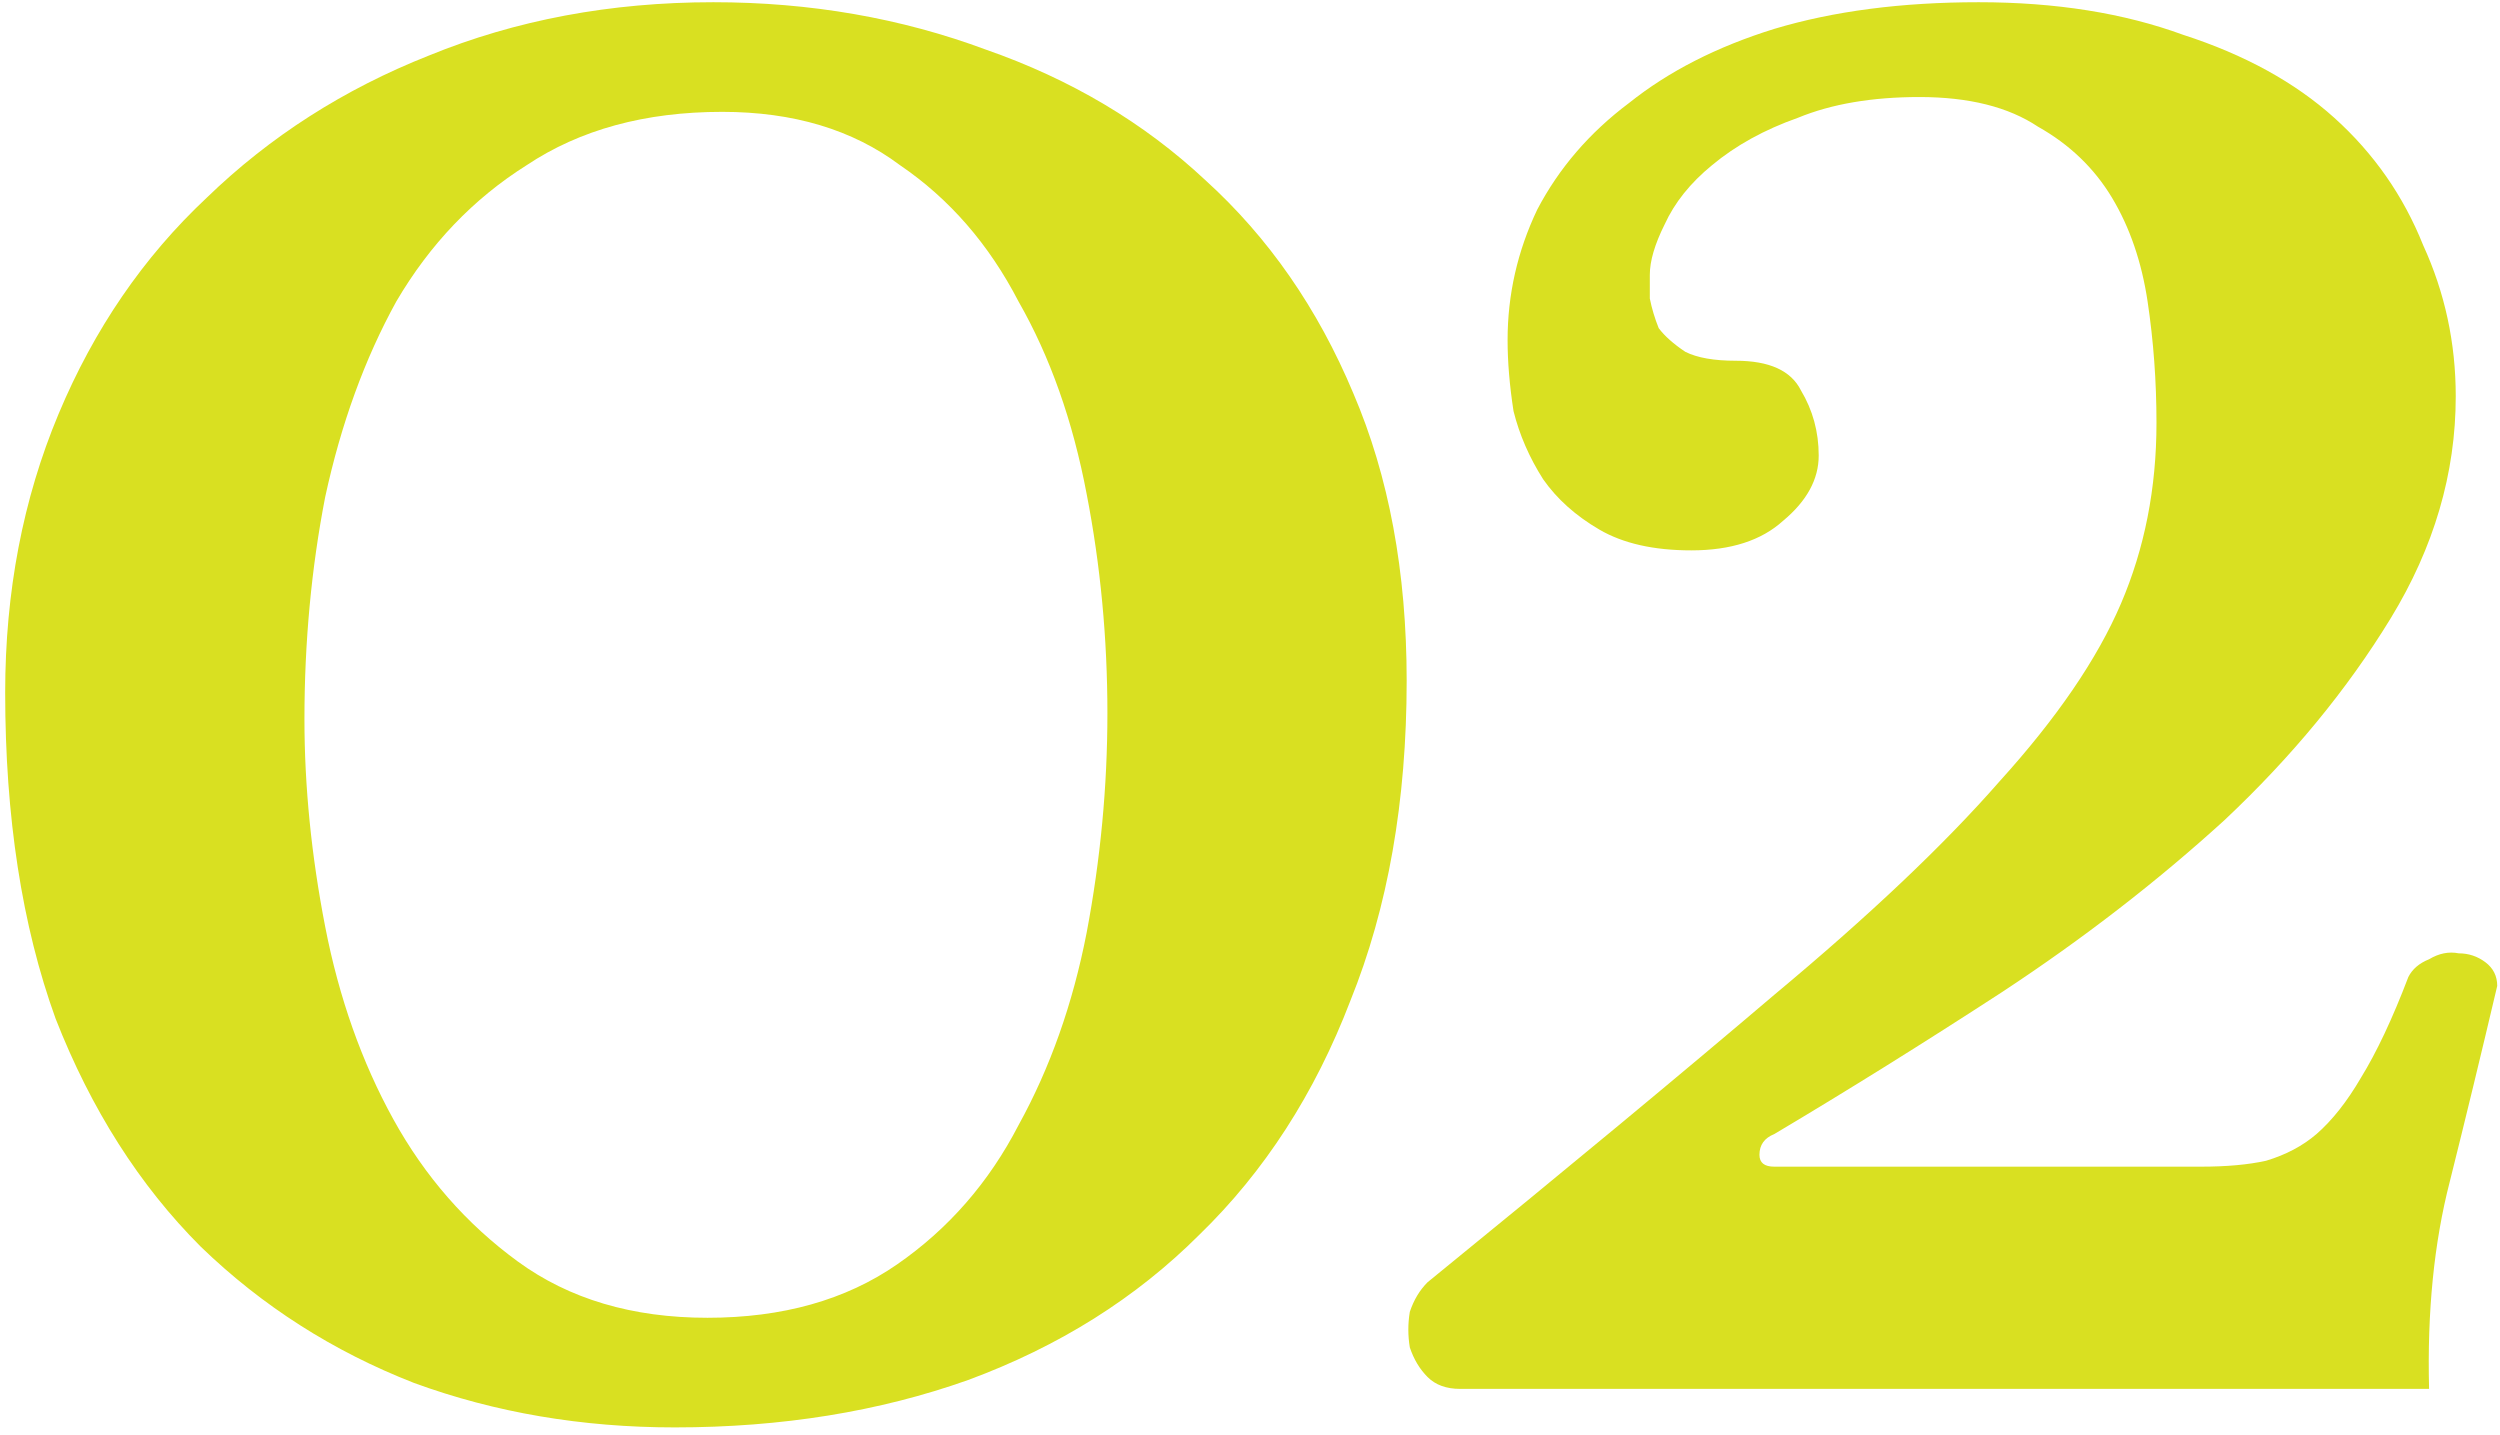
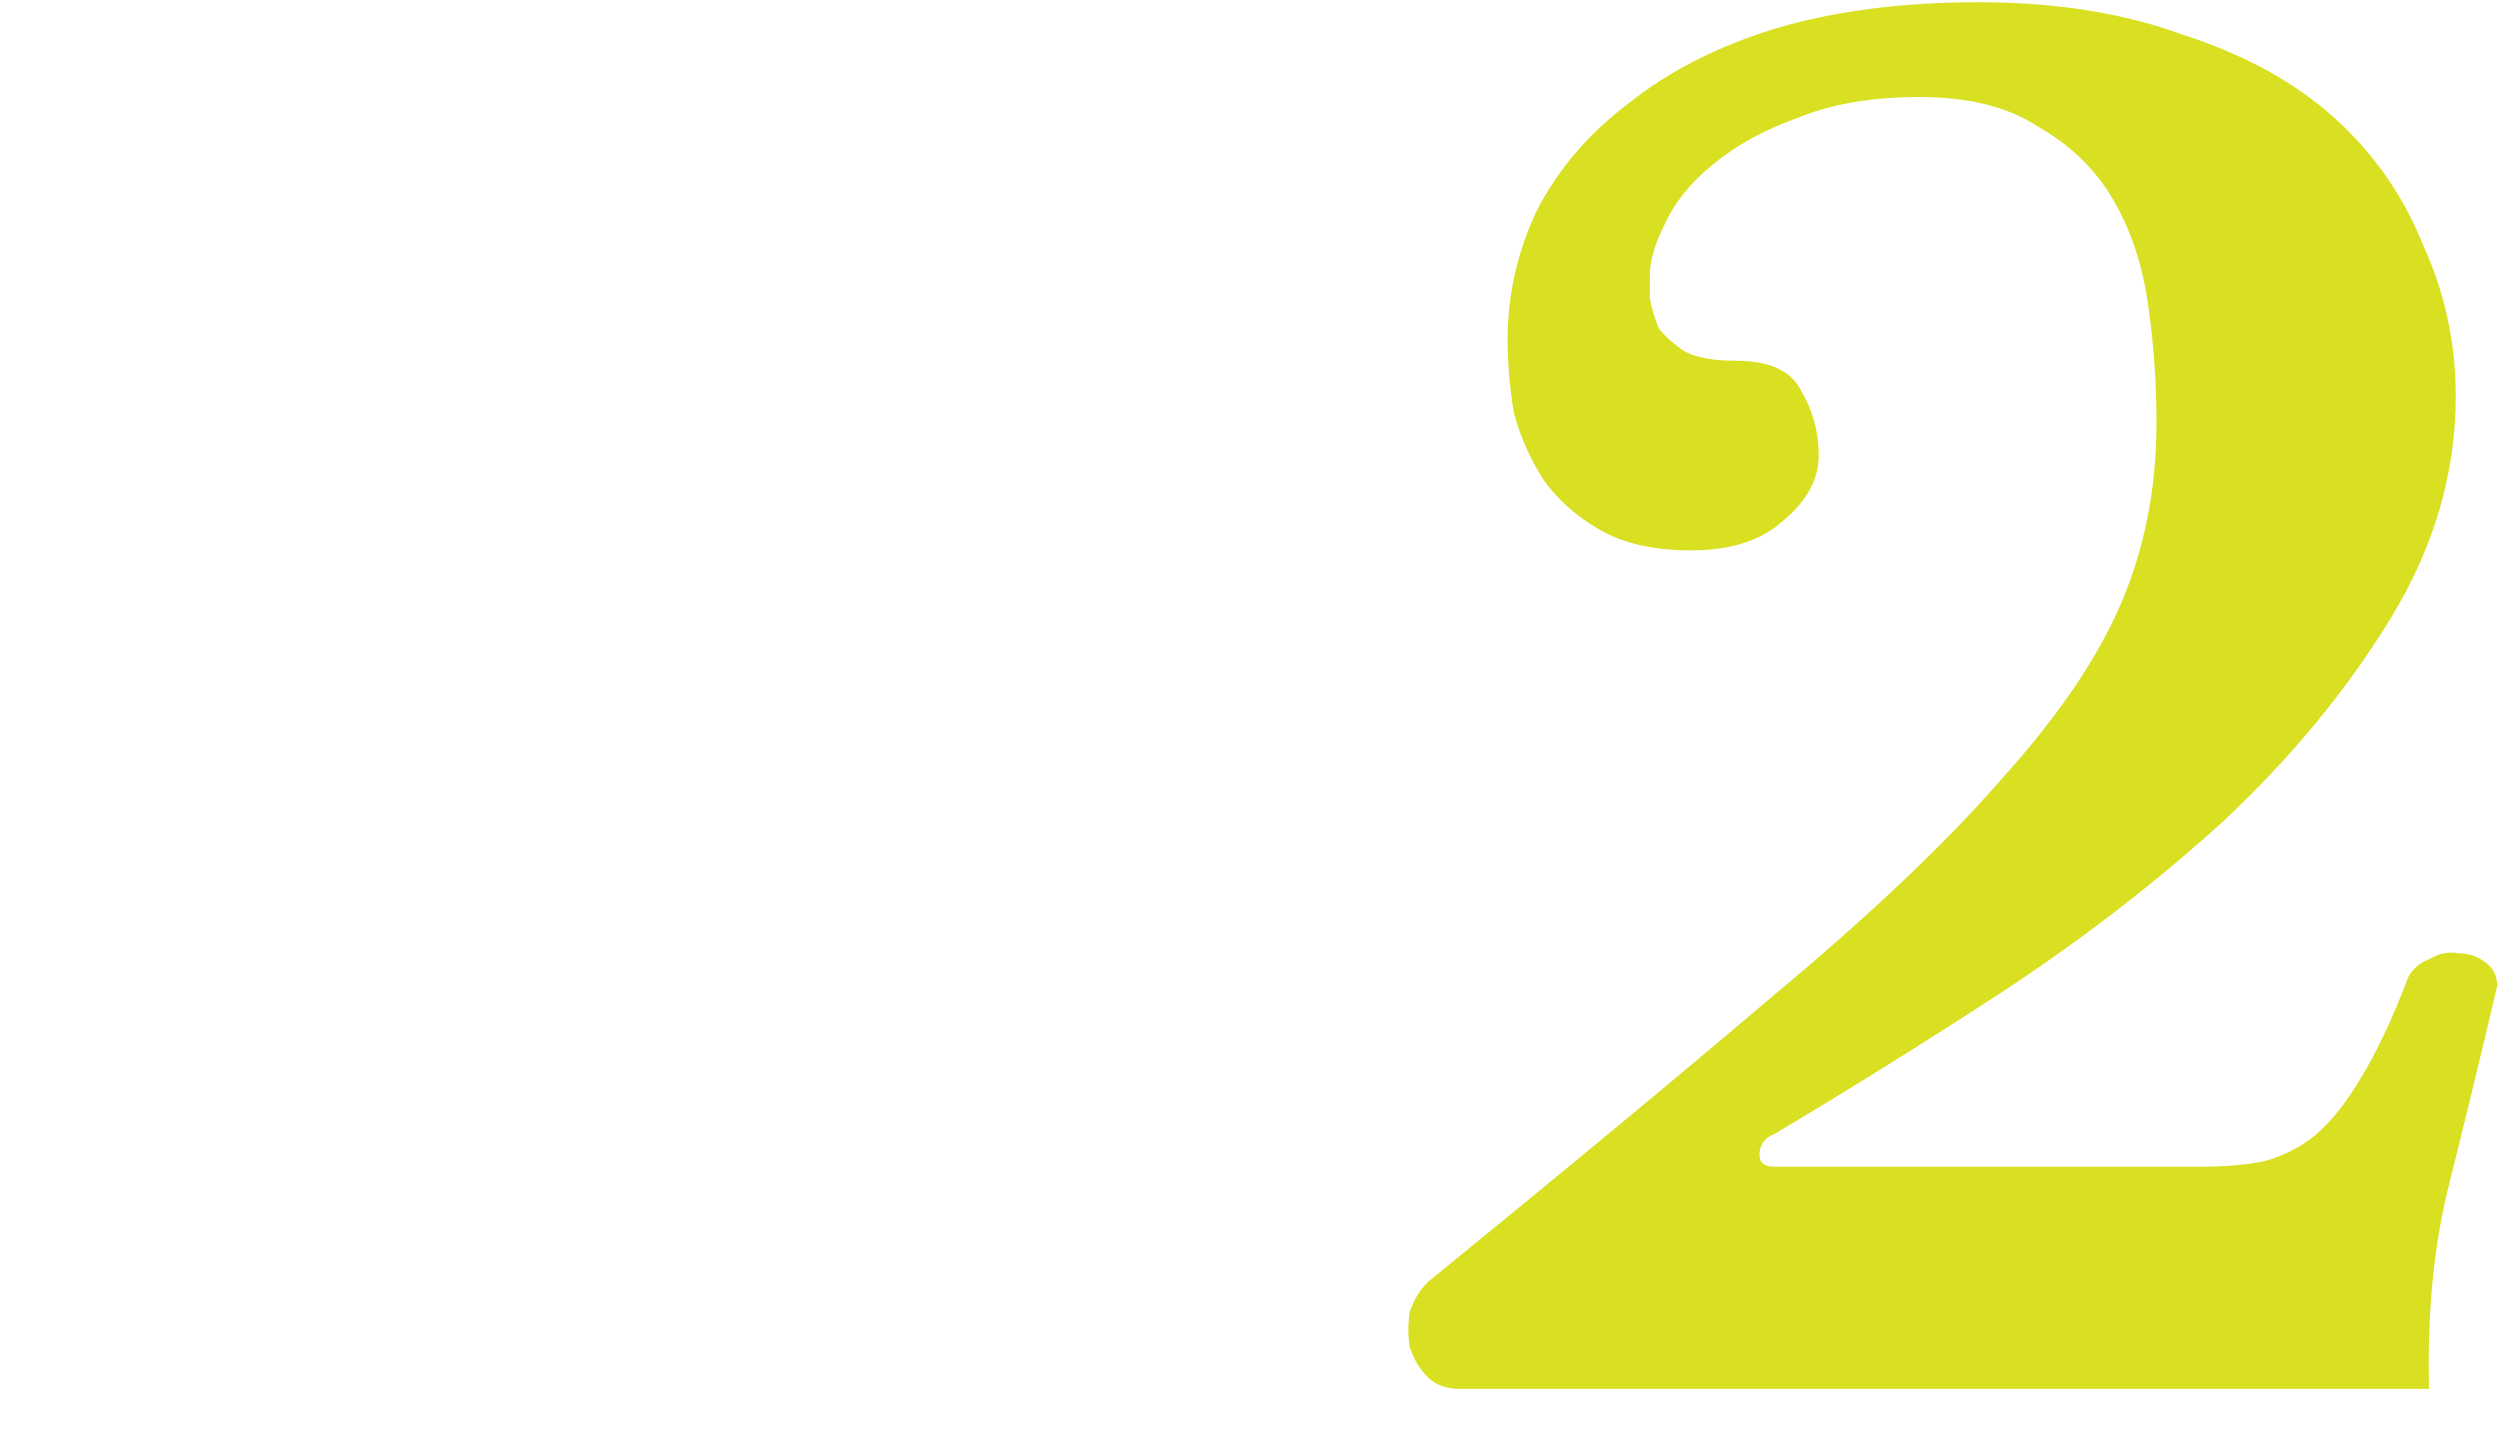
<svg xmlns="http://www.w3.org/2000/svg" width="108" height="62" viewBox="0 0 108 62" fill="none">
-   <path d="M60.768 29.408C60.768 34.614 59.957 39.221 58.336 43.232C56.8 47.243 54.624 50.614 51.808 53.344C49.077 56.075 45.749 58.166 41.824 59.616C37.984 60.981 33.76 61.664 29.152 61.664C25.141 61.664 21.387 61.024 17.888 59.744C14.389 58.379 11.317 56.416 8.672 53.856C6.027 51.211 3.936 47.925 2.4 44C0.949 39.989 0.224 35.296 0.224 29.92C0.224 25.568 0.992 21.558 2.528 17.888C4.064 14.219 6.197 11.104 8.928 8.544C11.659 5.899 14.859 3.851 18.528 2.4C22.283 0.864 26.379 0.096 30.816 0.096C34.997 0.096 38.923 0.779 42.592 2.144C46.261 3.424 49.419 5.302 52.064 7.776C54.795 10.251 56.928 13.323 58.464 16.992C60 20.576 60.768 24.715 60.768 29.408ZM47.84 30.816C47.84 27.573 47.541 24.416 46.944 21.344C46.347 18.187 45.365 15.414 44 13.024C42.72 10.55 41.013 8.587 38.88 7.136C36.832 5.6 34.272 4.832 31.2 4.832C27.872 4.832 25.056 5.6 22.752 7.136C20.448 8.587 18.571 10.55 17.12 13.024C15.755 15.499 14.731 18.315 14.048 21.472C13.451 24.544 13.152 27.744 13.152 31.072C13.152 33.974 13.451 36.96 14.048 40.032C14.645 43.104 15.627 45.877 16.992 48.352C18.357 50.827 20.149 52.875 22.368 54.496C24.587 56.117 27.317 56.928 30.56 56.928C33.803 56.928 36.533 56.16 38.752 54.624C40.971 53.088 42.72 51.083 44 48.608C45.365 46.133 46.347 43.36 46.944 40.288C47.541 37.131 47.84 33.974 47.84 30.816Z" fill="#D9E021" />
  <path d="M63.08 60C62.483 60 62.013 59.83 61.672 59.488C61.331 59.147 61.075 58.72 60.904 58.208C60.819 57.696 60.819 57.184 60.904 56.672C61.075 56.16 61.331 55.733 61.672 55.392C67.645 50.528 72.637 46.389 76.648 42.976C80.744 39.563 83.987 36.491 86.376 33.76C88.851 31.029 90.6 28.47 91.624 26.08C92.648 23.691 93.16 21.088 93.16 18.272C93.16 16.48 93.032 14.731 92.776 13.024C92.52 11.318 92.008 9.824 91.24 8.544C90.472 7.264 89.405 6.24 88.04 5.472C86.76 4.619 85.053 4.192 82.92 4.192C80.872 4.192 79.123 4.491 77.672 5.088C76.221 5.6 74.984 6.283 73.96 7.136C73.021 7.904 72.339 8.758 71.912 9.696C71.485 10.55 71.272 11.275 71.272 11.872C71.272 12.128 71.272 12.47 71.272 12.896C71.357 13.323 71.485 13.749 71.656 14.176C71.912 14.518 72.296 14.859 72.808 15.2C73.32 15.456 74.045 15.584 74.984 15.584C76.435 15.584 77.373 16.011 77.8 16.864C78.312 17.718 78.568 18.656 78.568 19.68C78.568 20.704 78.056 21.643 77.032 22.496C76.093 23.349 74.771 23.776 73.064 23.776C71.443 23.776 70.12 23.477 69.096 22.88C68.072 22.283 67.261 21.558 66.664 20.704C66.067 19.765 65.64 18.784 65.384 17.76C65.213 16.651 65.128 15.627 65.128 14.688C65.128 12.726 65.555 10.848 66.408 9.056C67.347 7.264 68.669 5.728 70.376 4.448C72.083 3.083 74.173 2.016 76.648 1.248C79.208 0.48 82.152 0.096 85.48 0.096C88.808 0.096 91.752 0.566 94.312 1.504C96.957 2.358 99.133 3.552 100.84 5.088C102.547 6.624 103.827 8.459 104.68 10.592C105.619 12.64 106.088 14.816 106.088 17.12C106.088 20.448 105.149 23.648 103.272 26.72C101.395 29.792 99.005 32.694 96.104 35.424C93.203 38.069 90.003 40.544 86.504 42.848C83.091 45.067 79.805 47.115 76.648 48.992C76.221 49.163 76.008 49.462 76.008 49.888C76.008 50.23 76.221 50.4 76.648 50.4H95.08C96.189 50.4 97.128 50.315 97.896 50.144C98.749 49.888 99.475 49.504 100.072 48.992C100.755 48.395 101.395 47.584 101.992 46.56C102.675 45.451 103.357 44 104.04 42.208C104.211 41.867 104.509 41.611 104.936 41.44C105.363 41.184 105.789 41.099 106.216 41.184C106.643 41.184 107.027 41.312 107.368 41.568C107.709 41.824 107.88 42.166 107.88 42.592C107.197 45.493 106.515 48.309 105.832 51.04C105.149 53.685 104.851 56.672 104.936 60H63.08Z" fill="#D9E021" />
</svg>